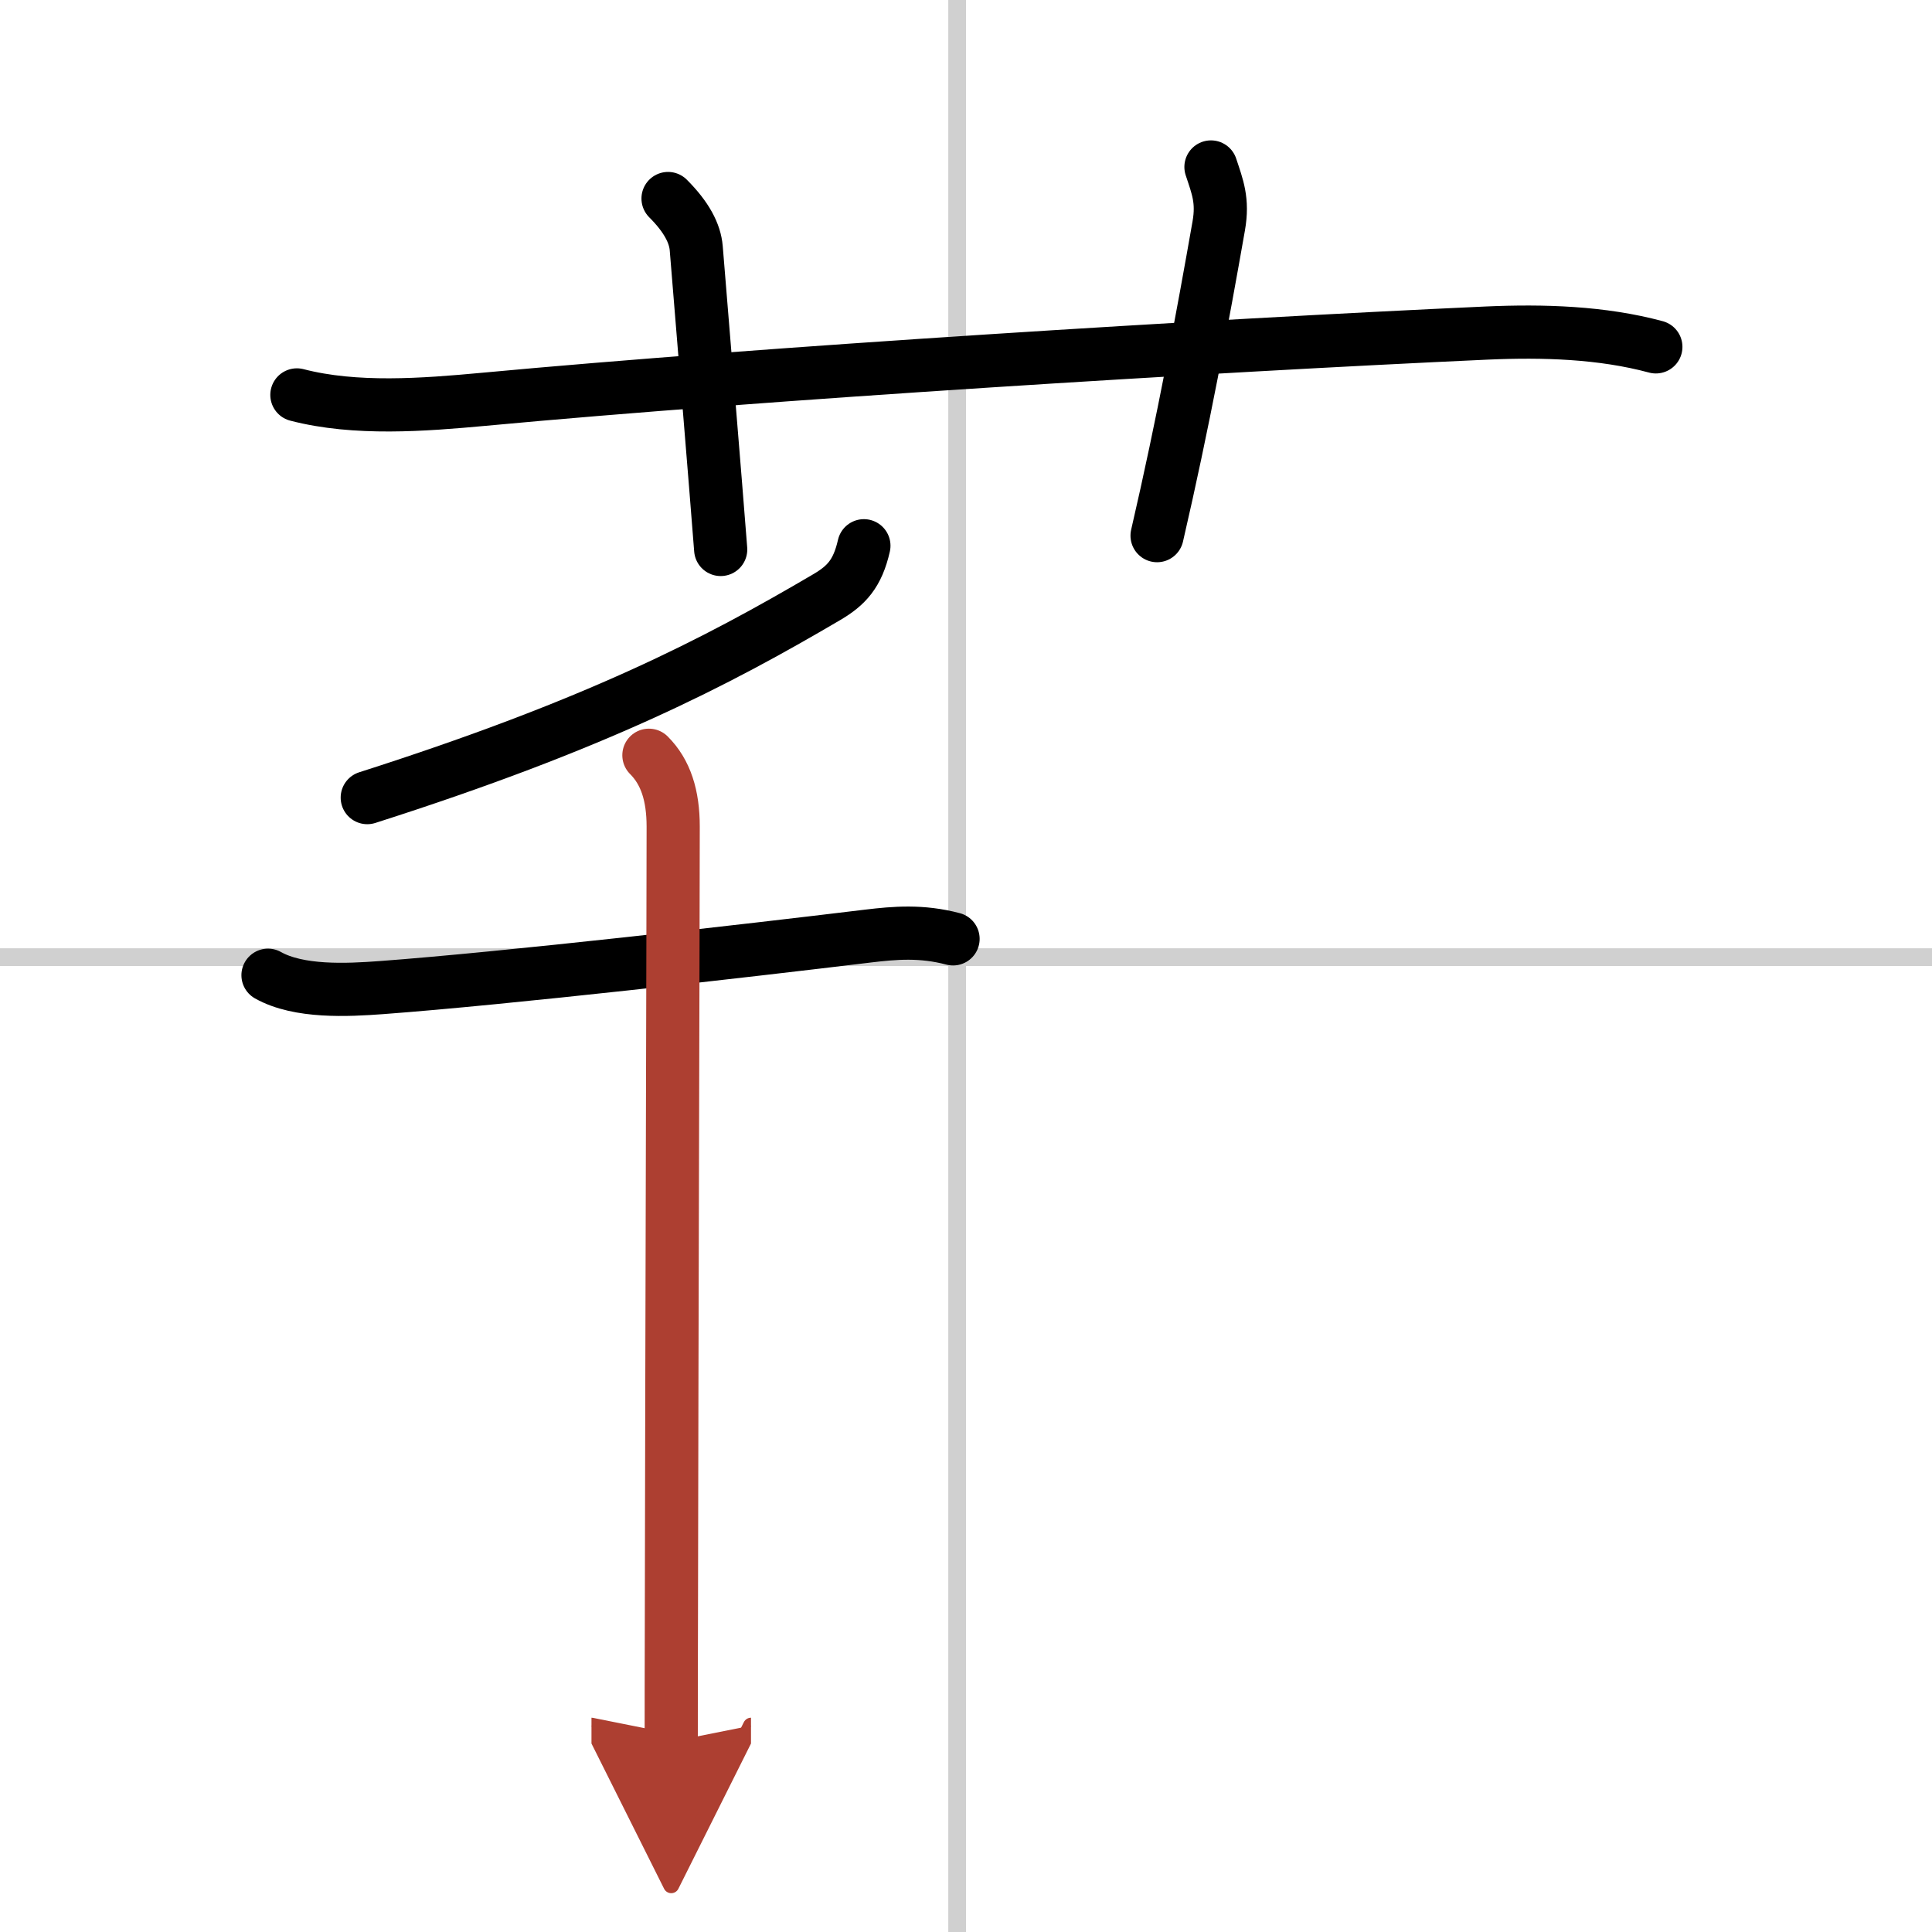
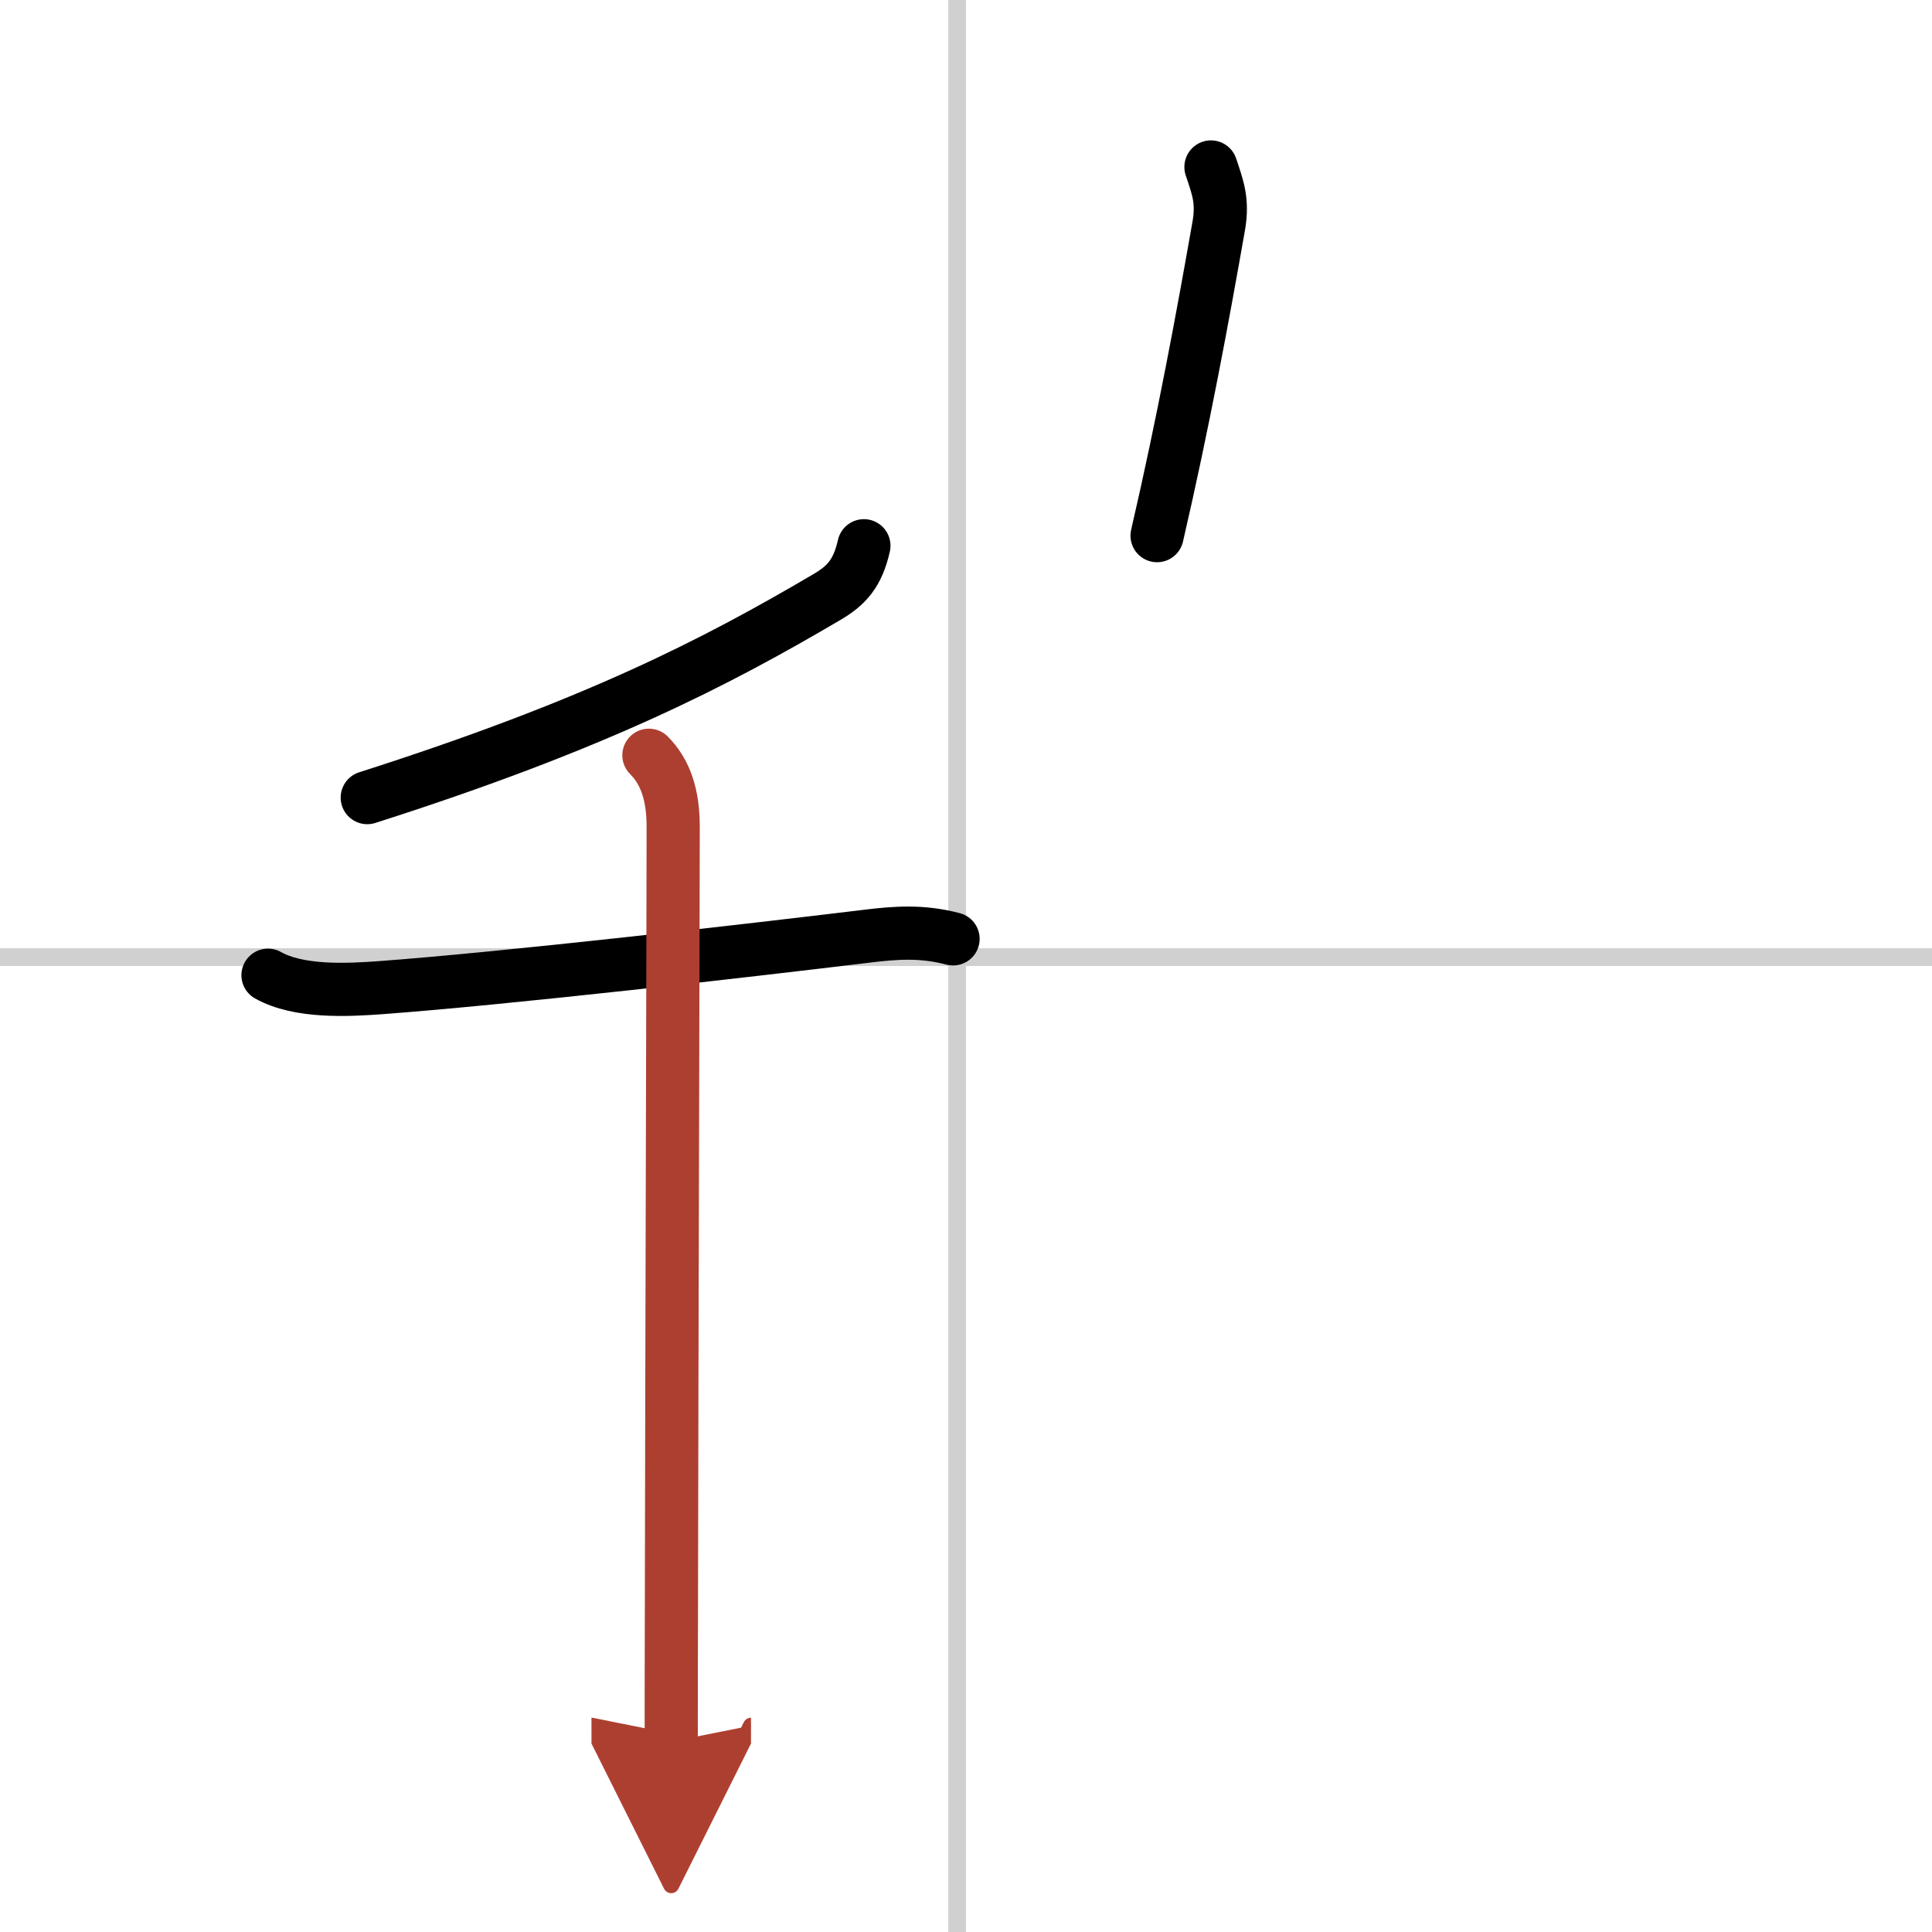
<svg xmlns="http://www.w3.org/2000/svg" width="400" height="400" viewBox="0 0 109 109">
  <defs>
    <marker id="a" markerWidth="4" orient="auto" refX="1" refY="5" viewBox="0 0 10 10">
      <polyline points="0 0 10 5 0 10 1 5" fill="#ad3f31" stroke="#ad3f31" />
    </marker>
  </defs>
  <g fill="none" stroke="#000" stroke-linecap="round" stroke-linejoin="round" stroke-width="3">
    <rect width="100%" height="100%" fill="#fff" stroke="#fff" />
    <line x1="54" x2="54" y2="109" stroke="#d0d0d0" stroke-width="1" />
    <line x2="109" y1="54" y2="54" stroke="#d0d0d0" stroke-width="1" />
-     <path d="m16.75 22.28c3.31 0.86 7.16 0.56 10.52 0.25 15.88-1.48 40.98-3.03 56.62-3.74 3.18-0.14 6.49-0.04 9.53 0.78" />
-     <path d="m37.69 11.2c1.05 1.05 1.52 1.97 1.59 2.8 0.72 8.88 0.97 11.75 1.38 17" />
    <path d="m68.32 9.42c0.37 1.12 0.69 1.89 0.44 3.32-0.89 5.07-2.01 11.14-3.48 17.48" />
    <path d="m48.74 30.79c-0.36 1.59-1 2.25-2.08 2.89-6.29 3.7-13.04 7.2-25.94 11.32" />
    <path d="m15.12 55.02c1.74 0.98 4.48 0.84 6.38 0.7 7.02-0.52 20.57-2.07 27.48-2.91 1.51-0.18 3.01-0.31 4.79 0.16" />
    <path d="m36.61 42.61c0.95 0.95 1.37 2.27 1.37 4.03 0 4.02-0.08 30.37-0.1 44.37-0.01 3.2-0.01 5.75-0.01 7.25" marker-end="url(#a)" stroke="#ad3f31" />
  </g>
</svg>